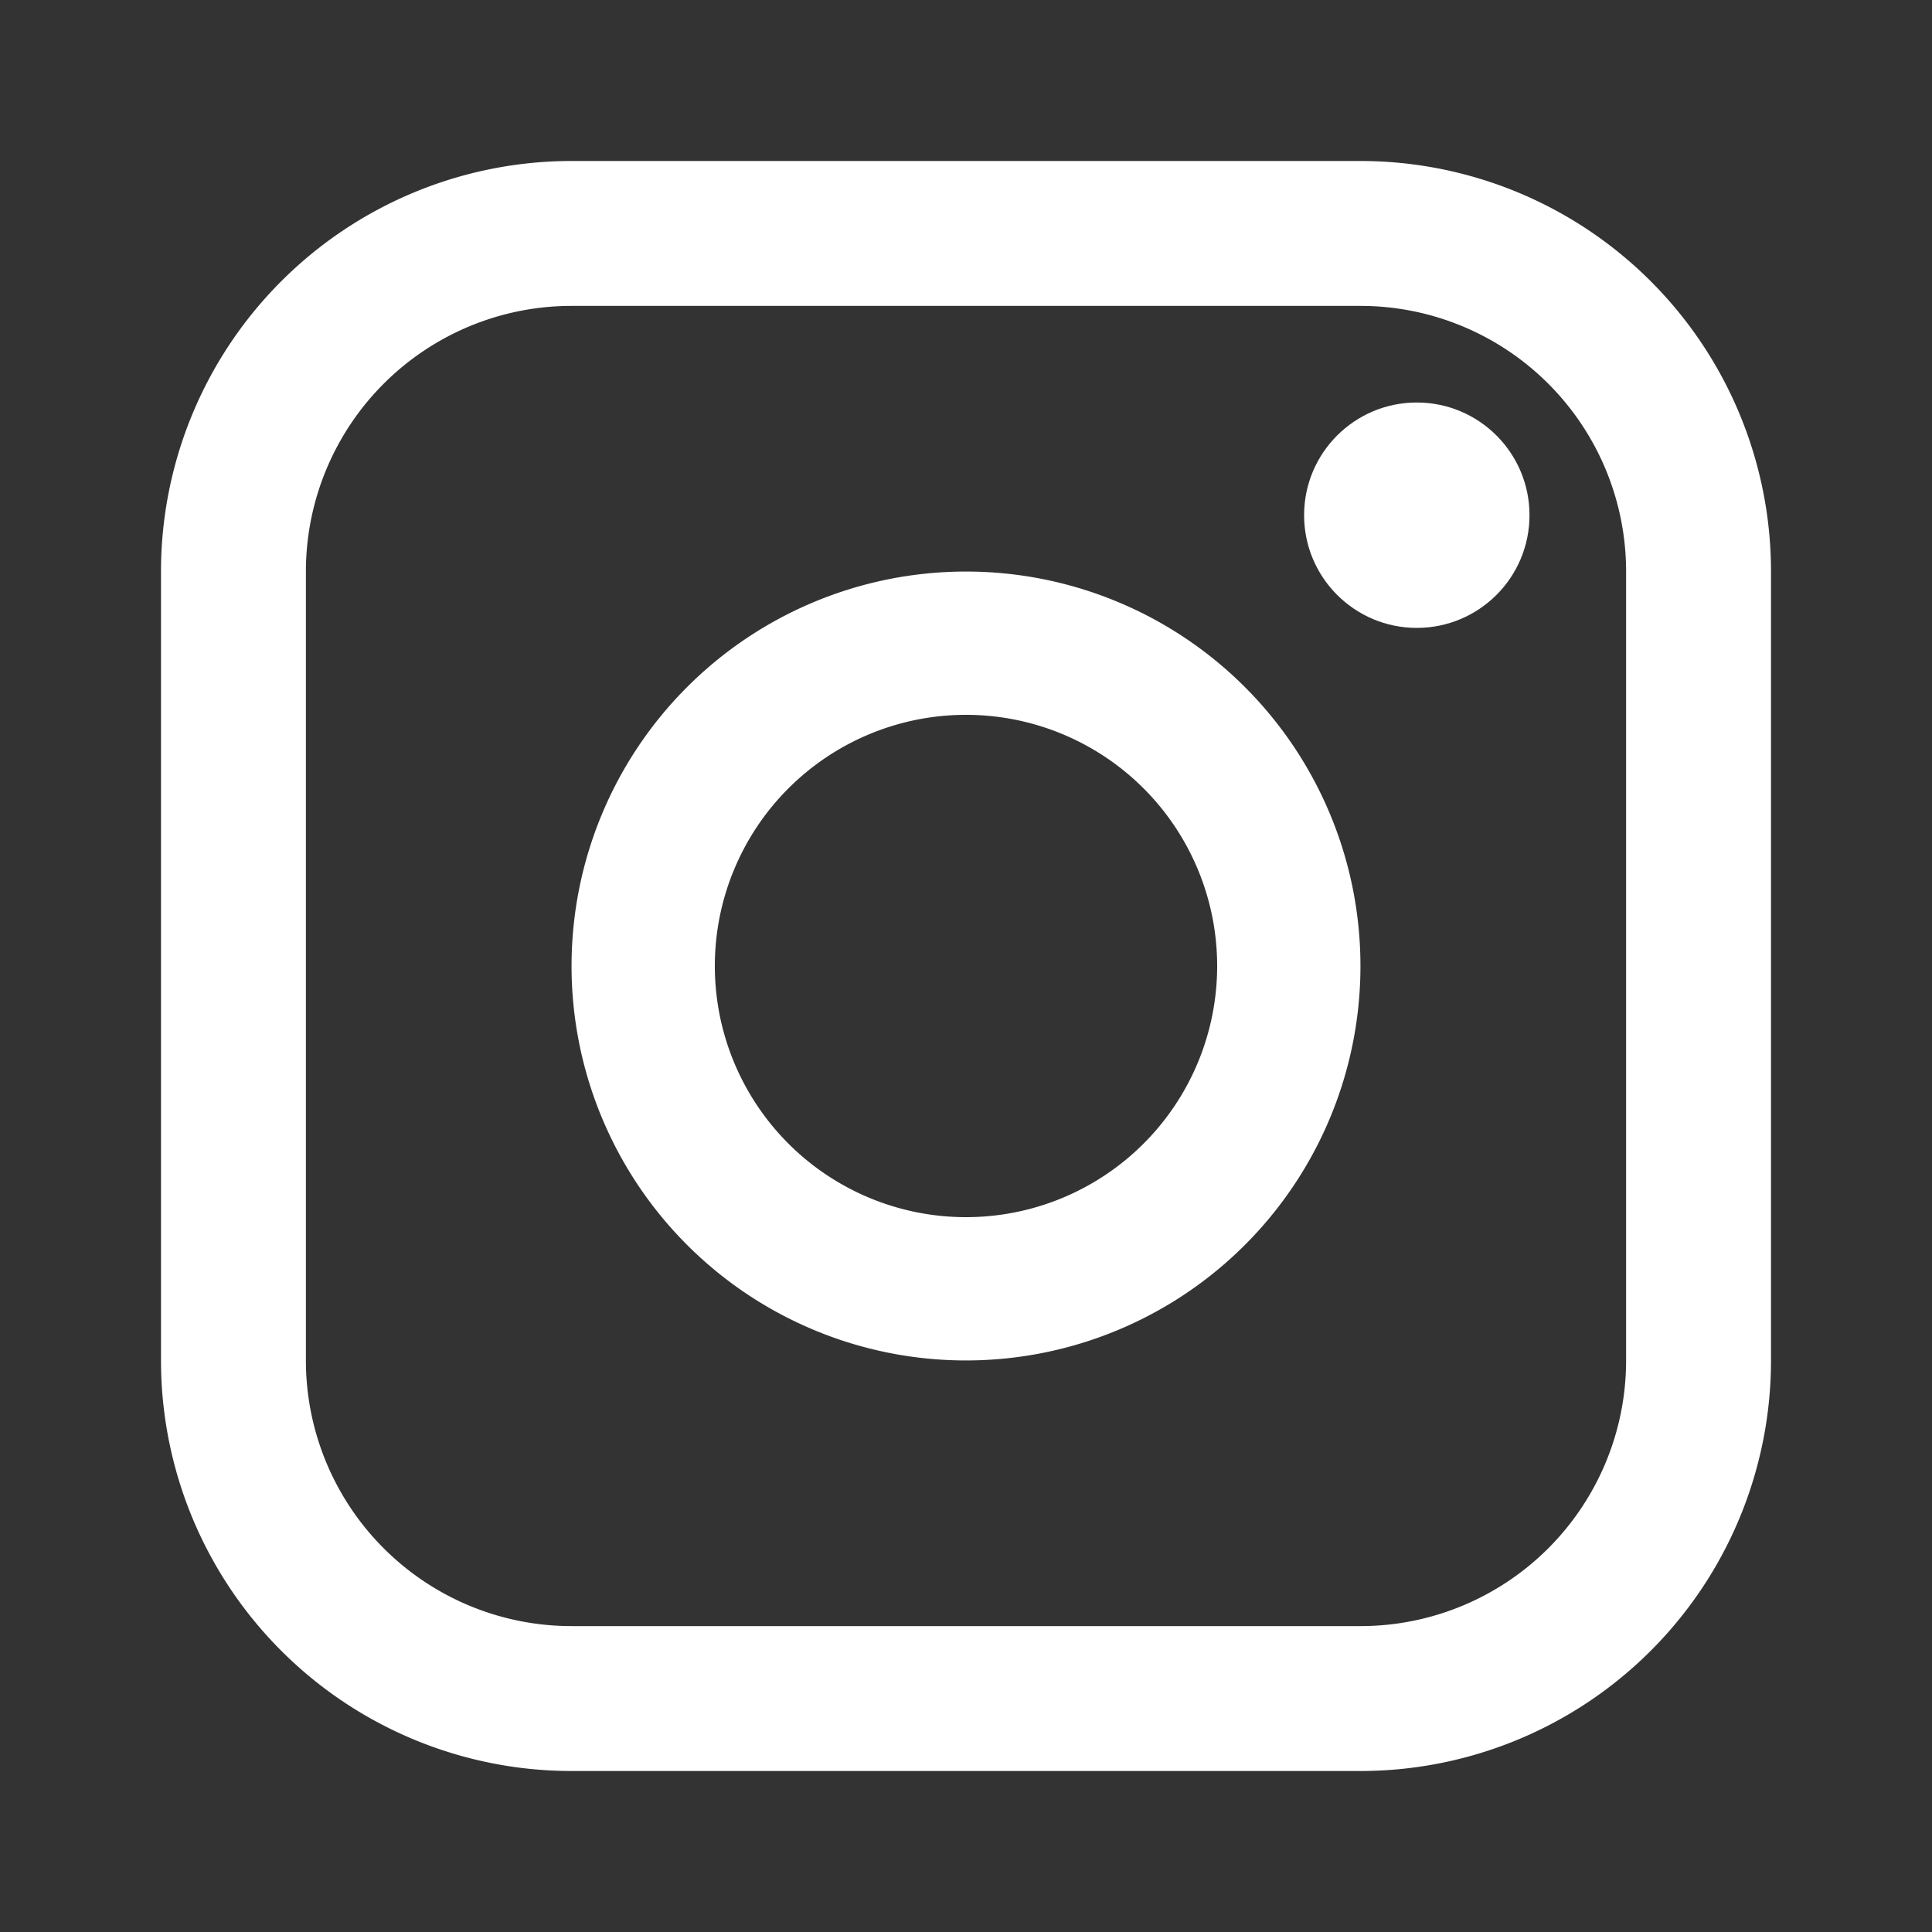
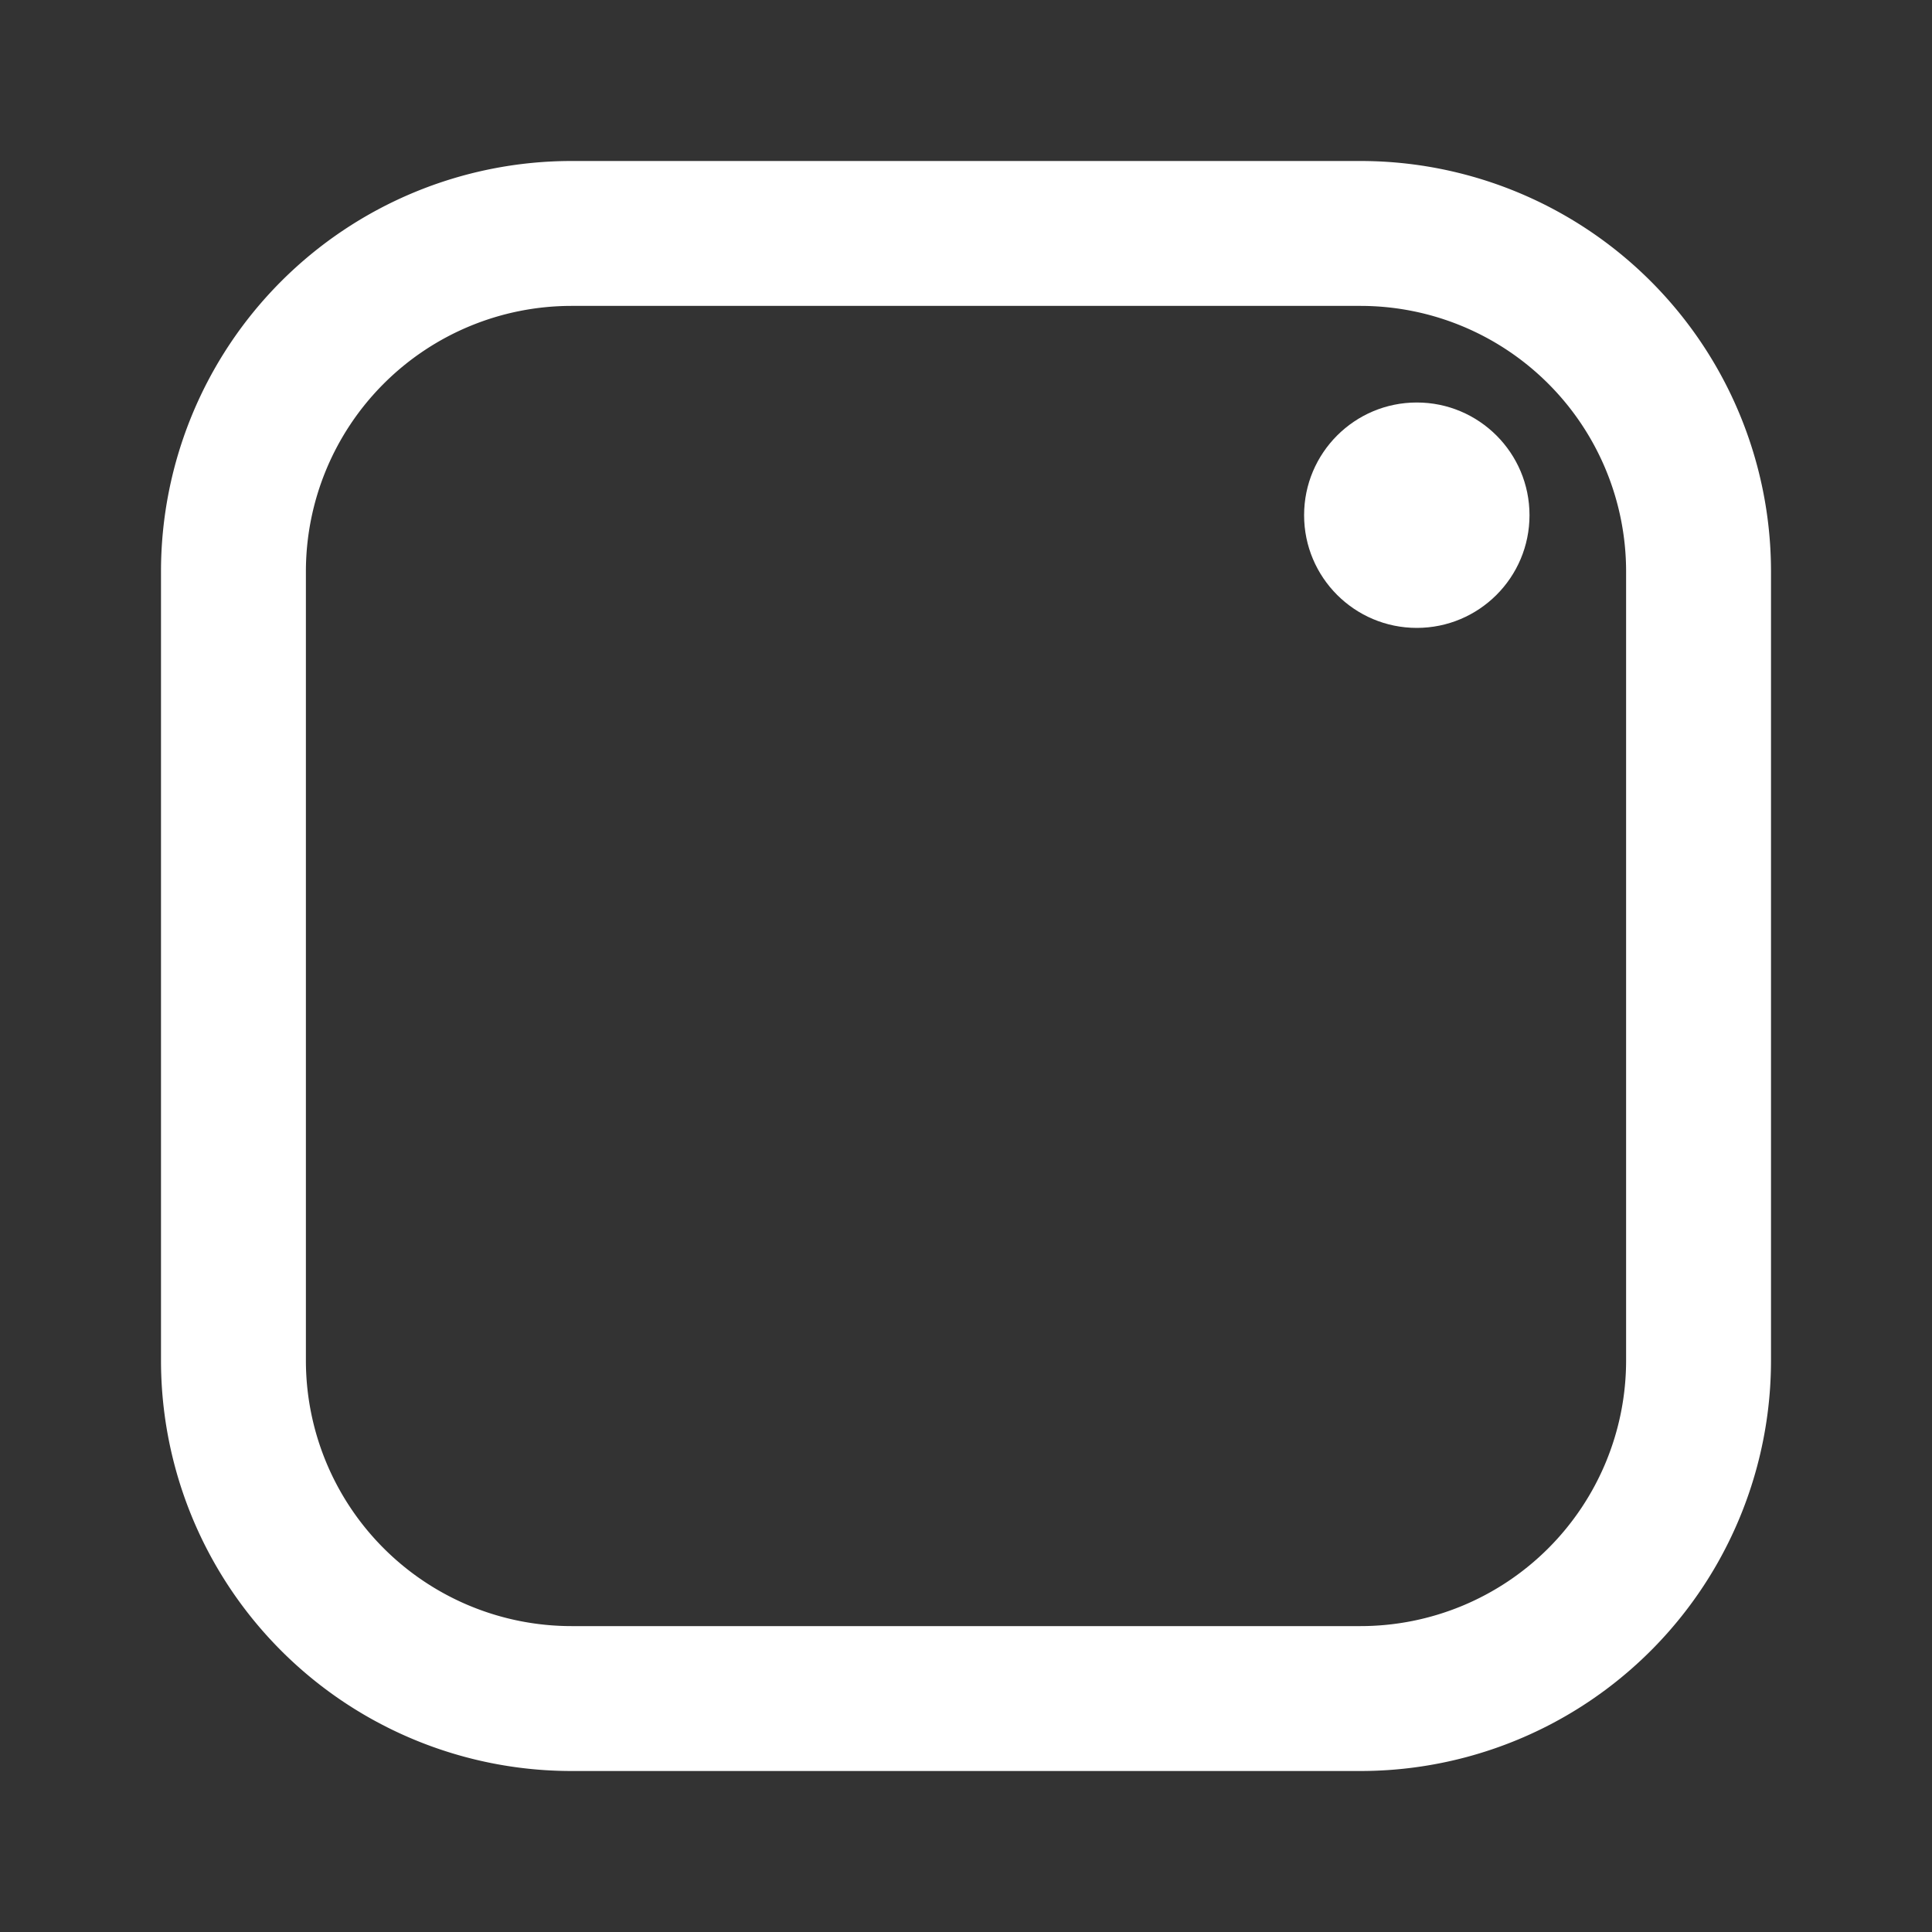
<svg xmlns="http://www.w3.org/2000/svg" viewBox="0 0 24 24" fill="#FFFFFF" aria-hidden="true">
  <rect x="0" y="0" width="24" height="24" fill="#333333" stroke="none" />
-   <path d="M12 7.1a4.9 4.9 0 1 0 0 9.8 4.9 4.9 0 0 0 0-9.8Zm0 8.02a3.12 3.12 0 1 1 0-6.24 3.12 3.12 0 0 1 0 6.24Z" />
  <path d="M16.9 2H7.1A5.1 5.1 0 0 0 2 7.1v9.8A5.1 5.1 0 0 0 7.1 22h9.8A5.1 5.1 0 0 0 22 16.9V7.1A5.1 5.1 0 0 0 16.9 2Zm3.3 14.9a3.3 3.3 0 0 1-3.3 3.3H7.1a3.3 3.3 0 0 1-3.3-3.3V7.1a3.3 3.3 0 0 1 3.3-3.3h9.8a3.3 3.3 0 0 1 3.3 3.3v9.8Z" />
  <circle cx="17.6" cy="6.4" r="1.4" />
</svg>